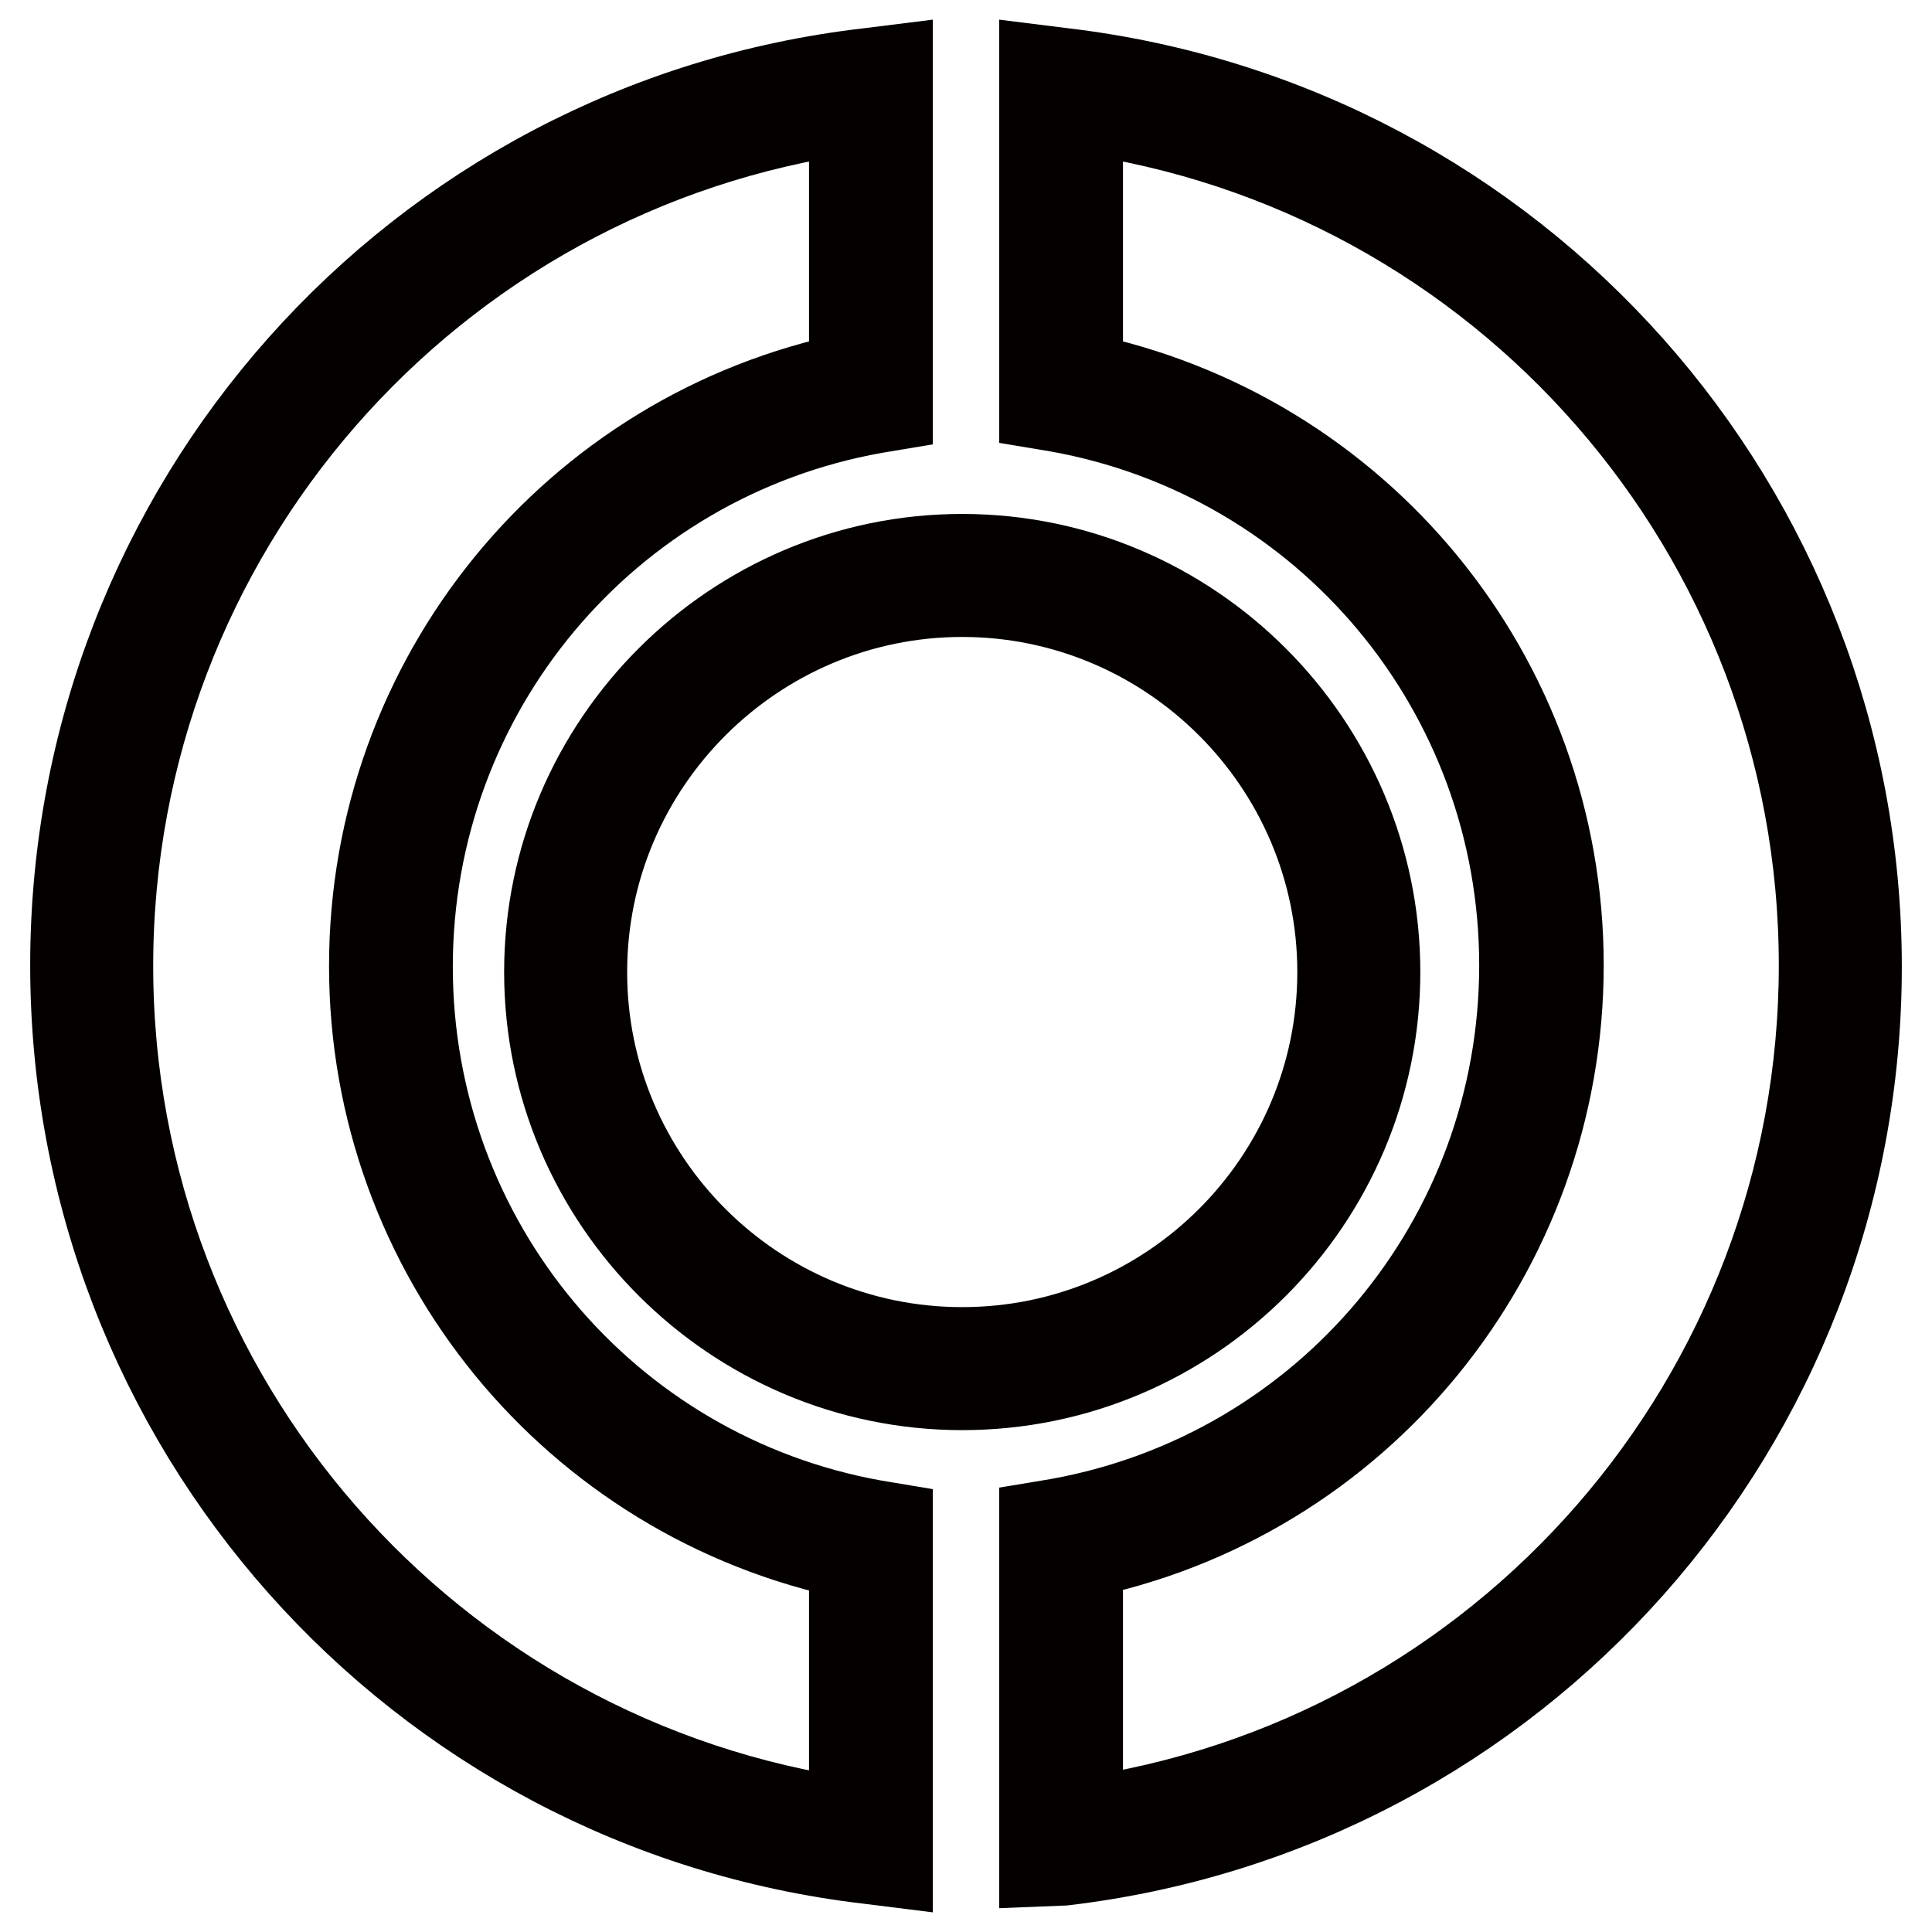
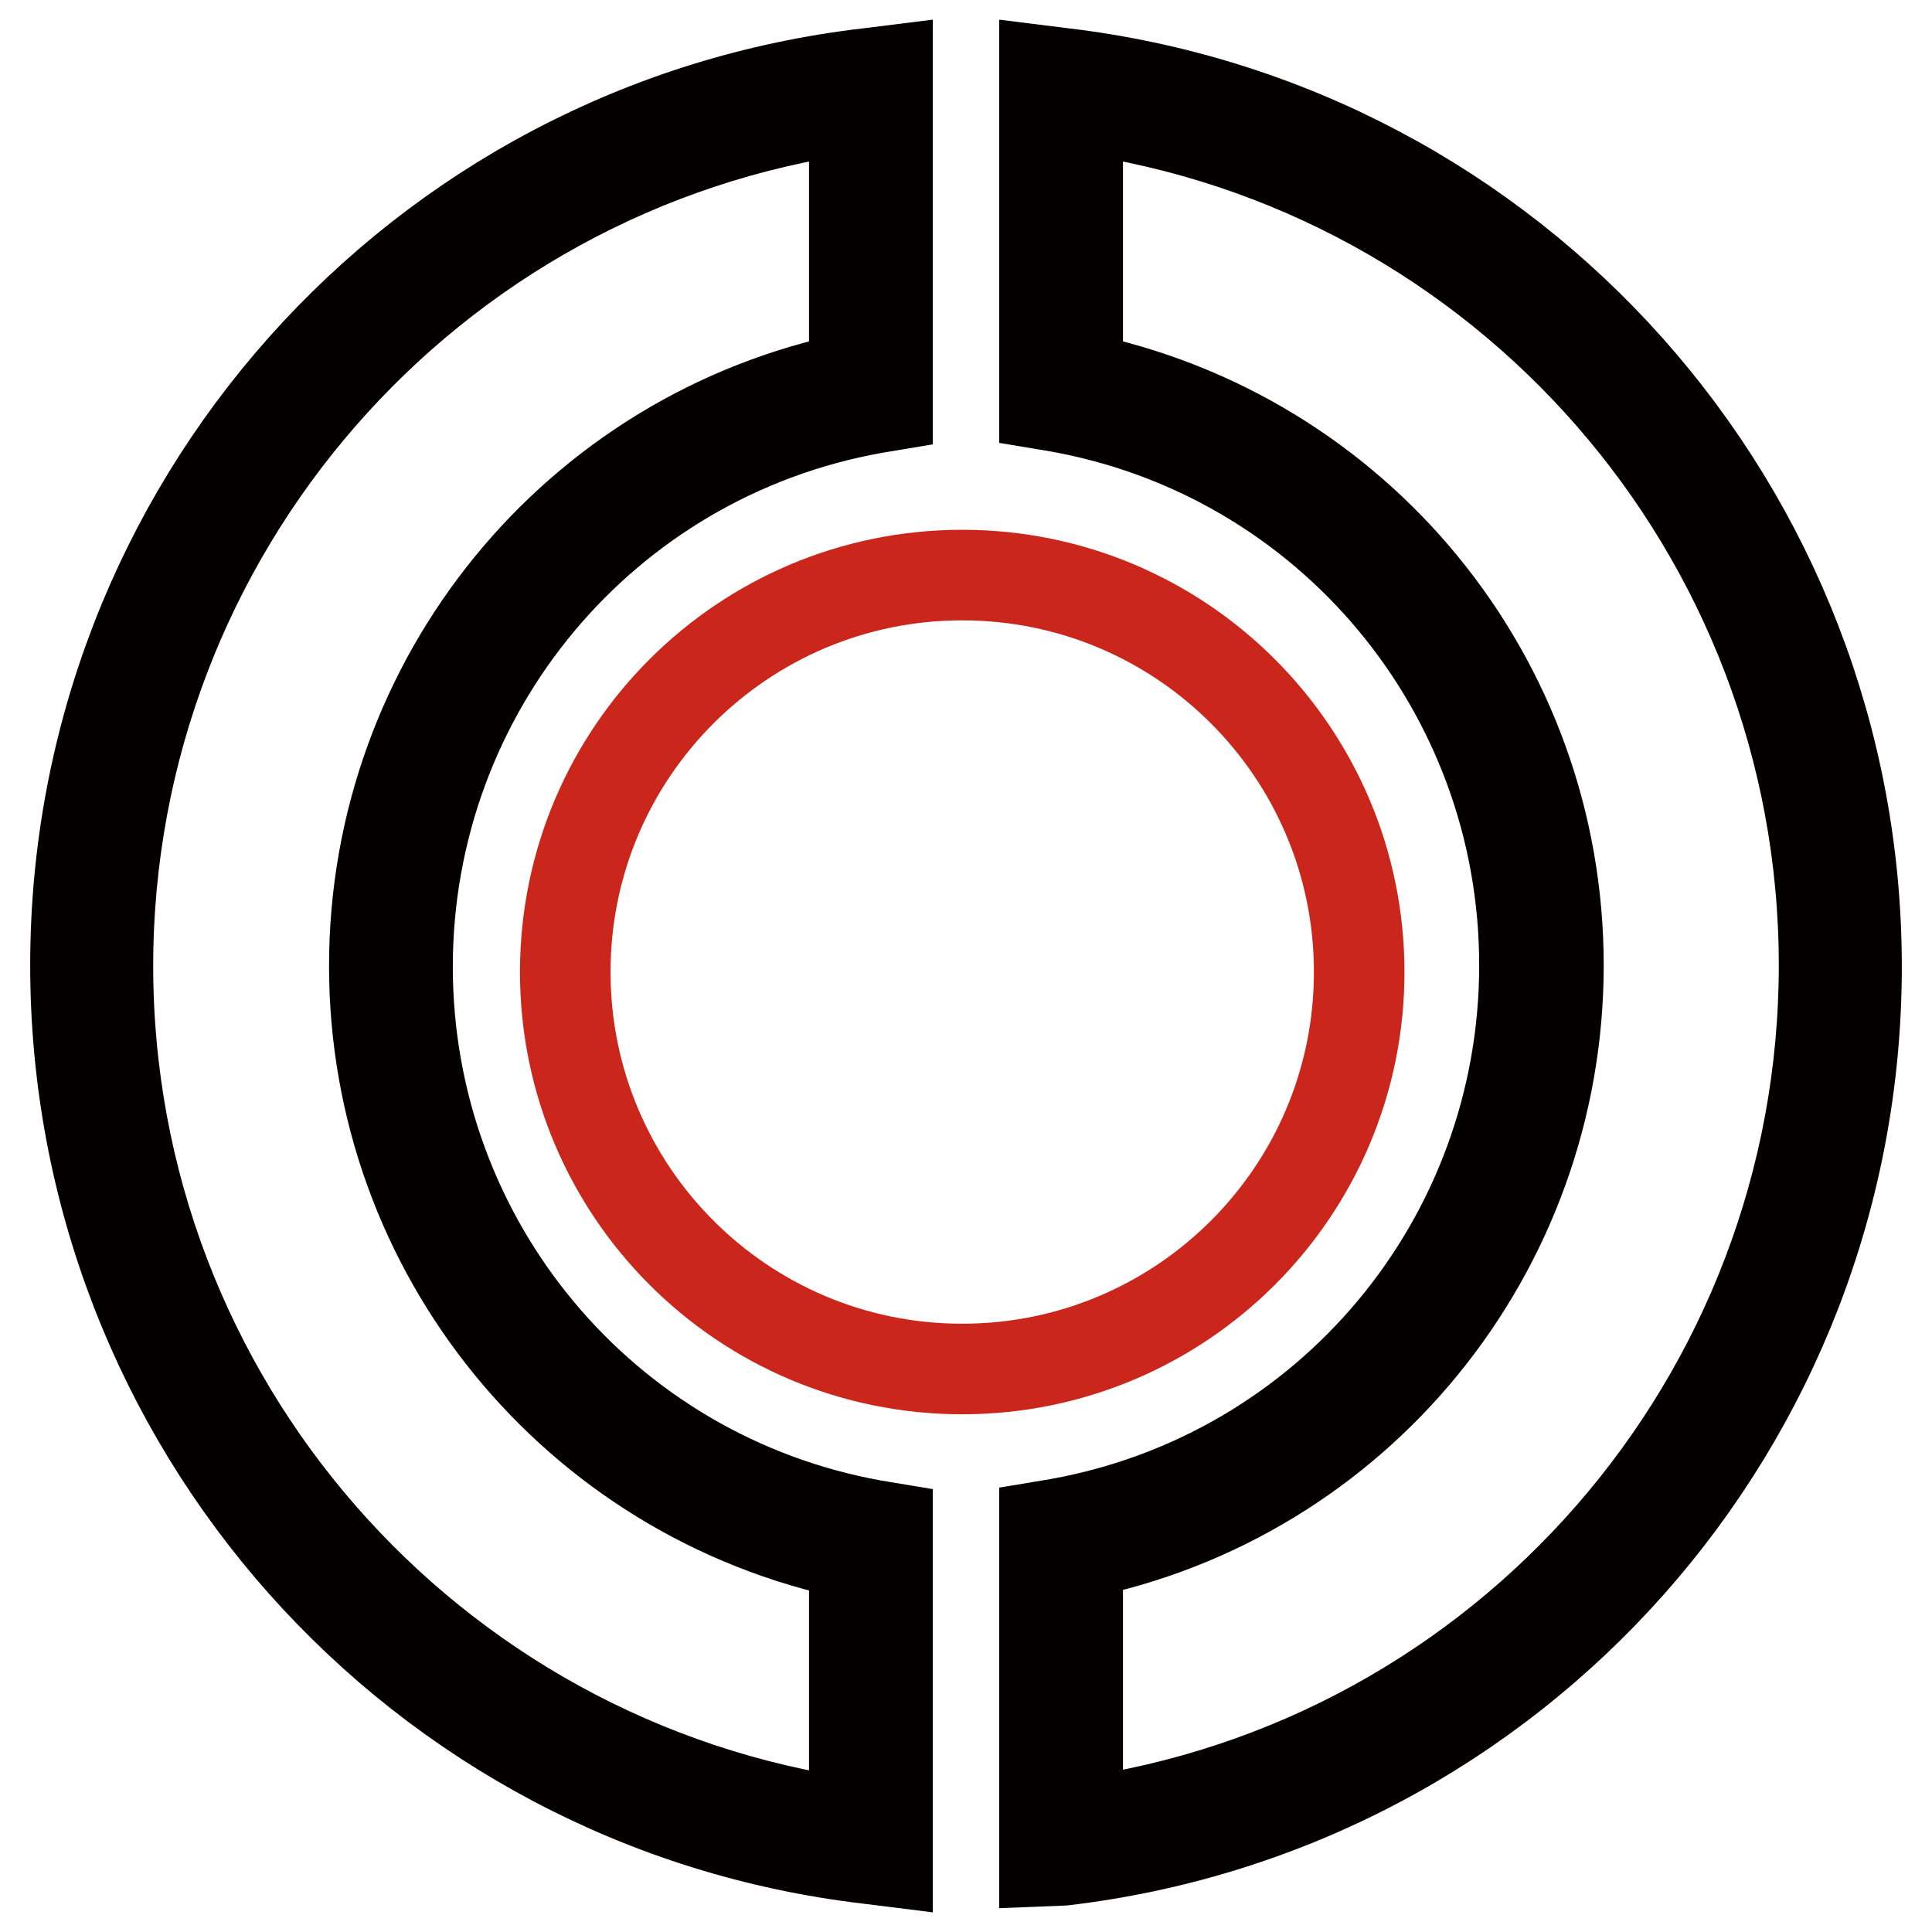
<svg xmlns="http://www.w3.org/2000/svg" version="1.1" x="0px" y="0px" viewBox="0 0 256 256" enable-background="new 0 0 256 256" xml:space="preserve">
  <g>
    <path stroke-width="12" fill-opacity="0" stroke="#cb261c" d="M74.9,128.8c0,29,23.5,52.6,52.6,52.6c29,0,52.6-23.5,52.6-52.6c0,0,0,0,0,0c0-29-23.5-52.6-52.6-52.6 C98.5,76.2,74.9,99.7,74.9,128.8z" />
-     <path stroke-width="12" fill-opacity="0" stroke="#040000" d="M127.5,183.5c-30.1,0-54.7-24.6-54.7-54.7c0-30.1,24.6-54.7,54.7-54.7c30.1,0,54.7,24.6,54.7,54.7 C182.2,158.9,157.7,183.5,127.5,183.5z M127.5,78.4c-27.7,0-50.4,22.6-50.4,50.4c0,27.8,22.6,50.4,50.4,50.4 c27.8,0,50.4-22.6,50.4-50.4C177.9,101,155.2,78.4,127.5,78.4L127.5,78.4z" />
    <path stroke-width="12" fill-opacity="0" stroke="#040000" d="M117.6,246.6l-2.4-0.3C55.2,239.3,10,188.4,10,127.9C10,67.4,55.2,16.6,115.2,9.7l2.4-0.3v44.4l-1.8,0.3 c-35.8,6.4-61.8,37.5-61.8,74c0,36.5,26,67.6,61.8,74l1.8,0.3V246.6z M113.2,14.3c-56.5,7.8-98.9,56.3-98.9,113.7 c0,57.4,42.4,105.8,98.9,113.7v-35.7c-37-7.6-63.6-40.1-63.6-78c0-37.9,26.6-70.5,63.6-78V14.3L113.2,14.3z" />
    <path stroke-width="12" fill-opacity="0" stroke="#040000" d="M138.4,246.6v-44.4l1.8-0.3c35.8-6.4,61.8-37.5,61.8-74s-26-67.6-61.8-74l-1.8-0.3V9.4l2.4,0.3 c60,7.1,105.2,57.9,105.2,118.4s-45.1,111.3-105.1,118.4L138.4,246.6z M142.8,205.9v35.7c56.6-7.8,98.9-56.3,98.9-113.7 c0-57.4-42.4-105.8-98.9-113.6v35.7c37,7.5,63.7,39.9,63.7,77.9C206.5,165.9,179.8,198.5,142.8,205.9z" />
  </g>
</svg>